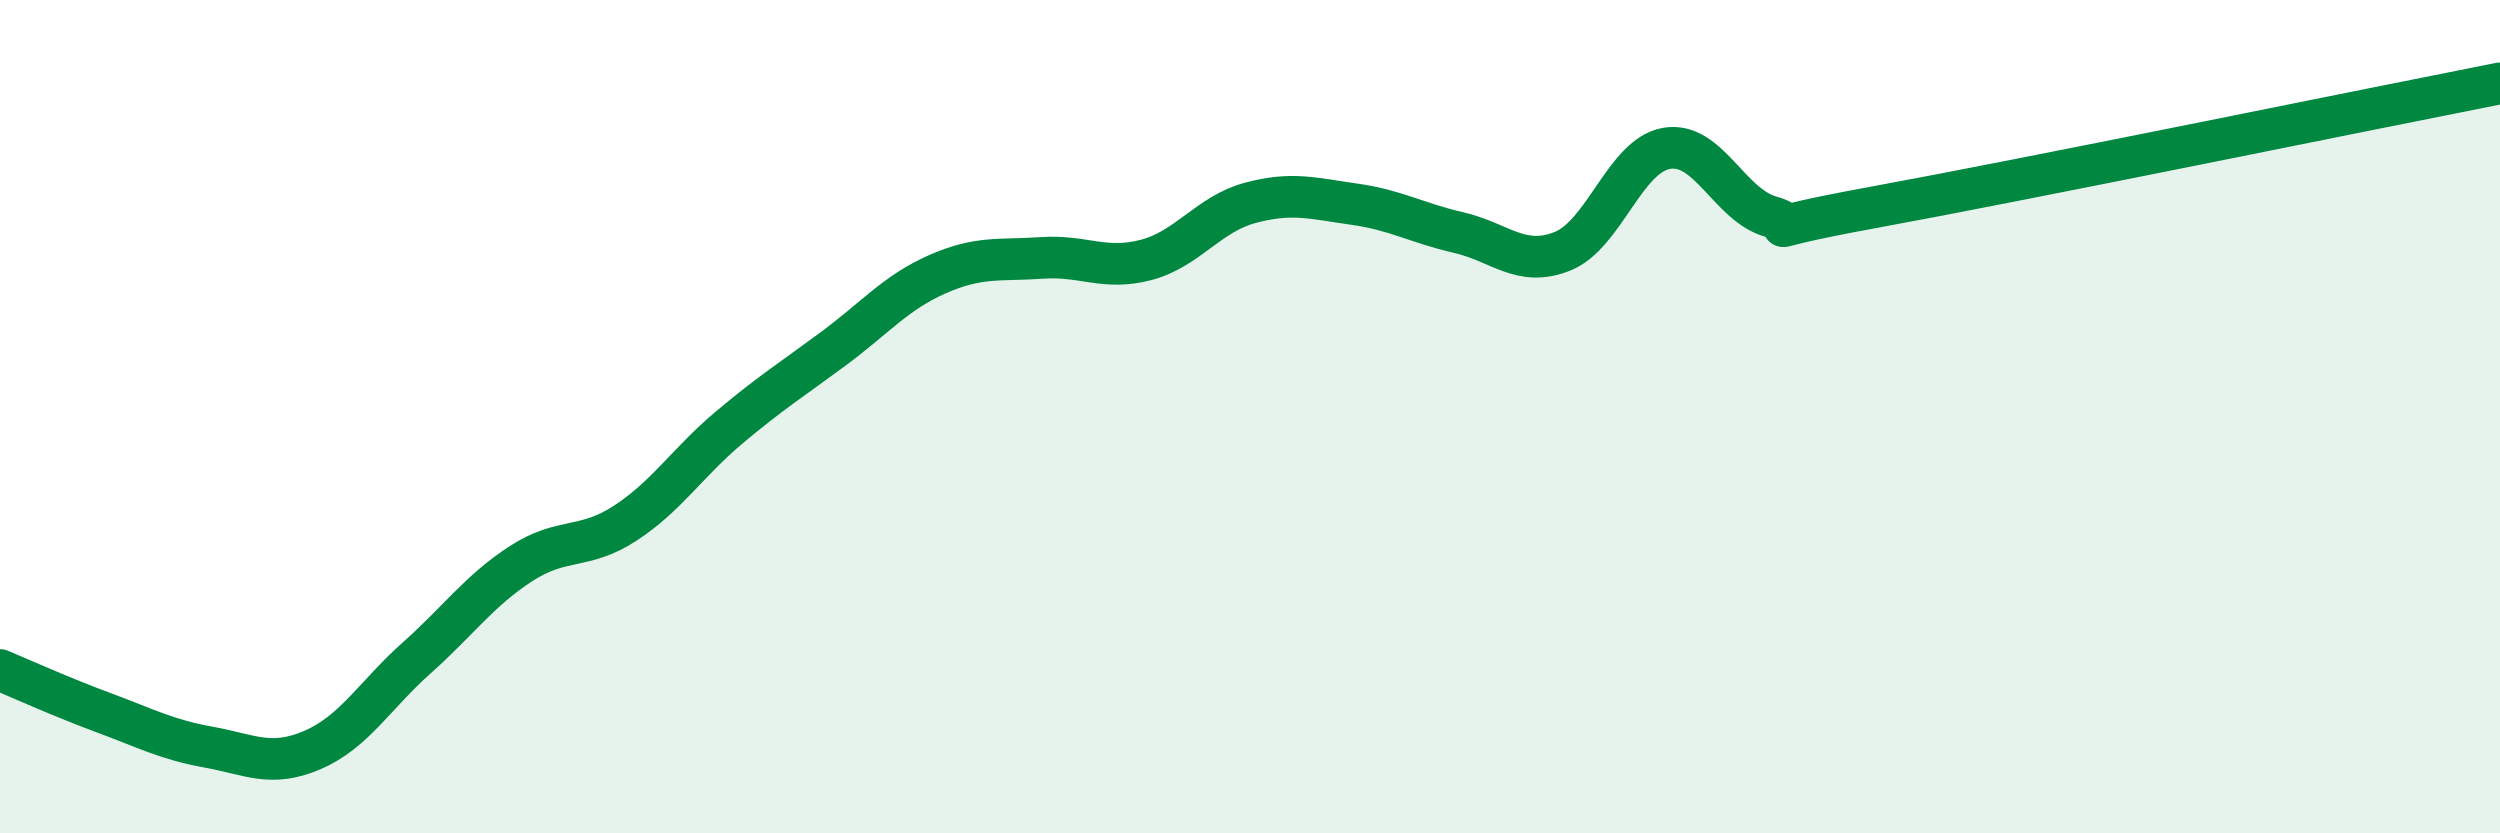
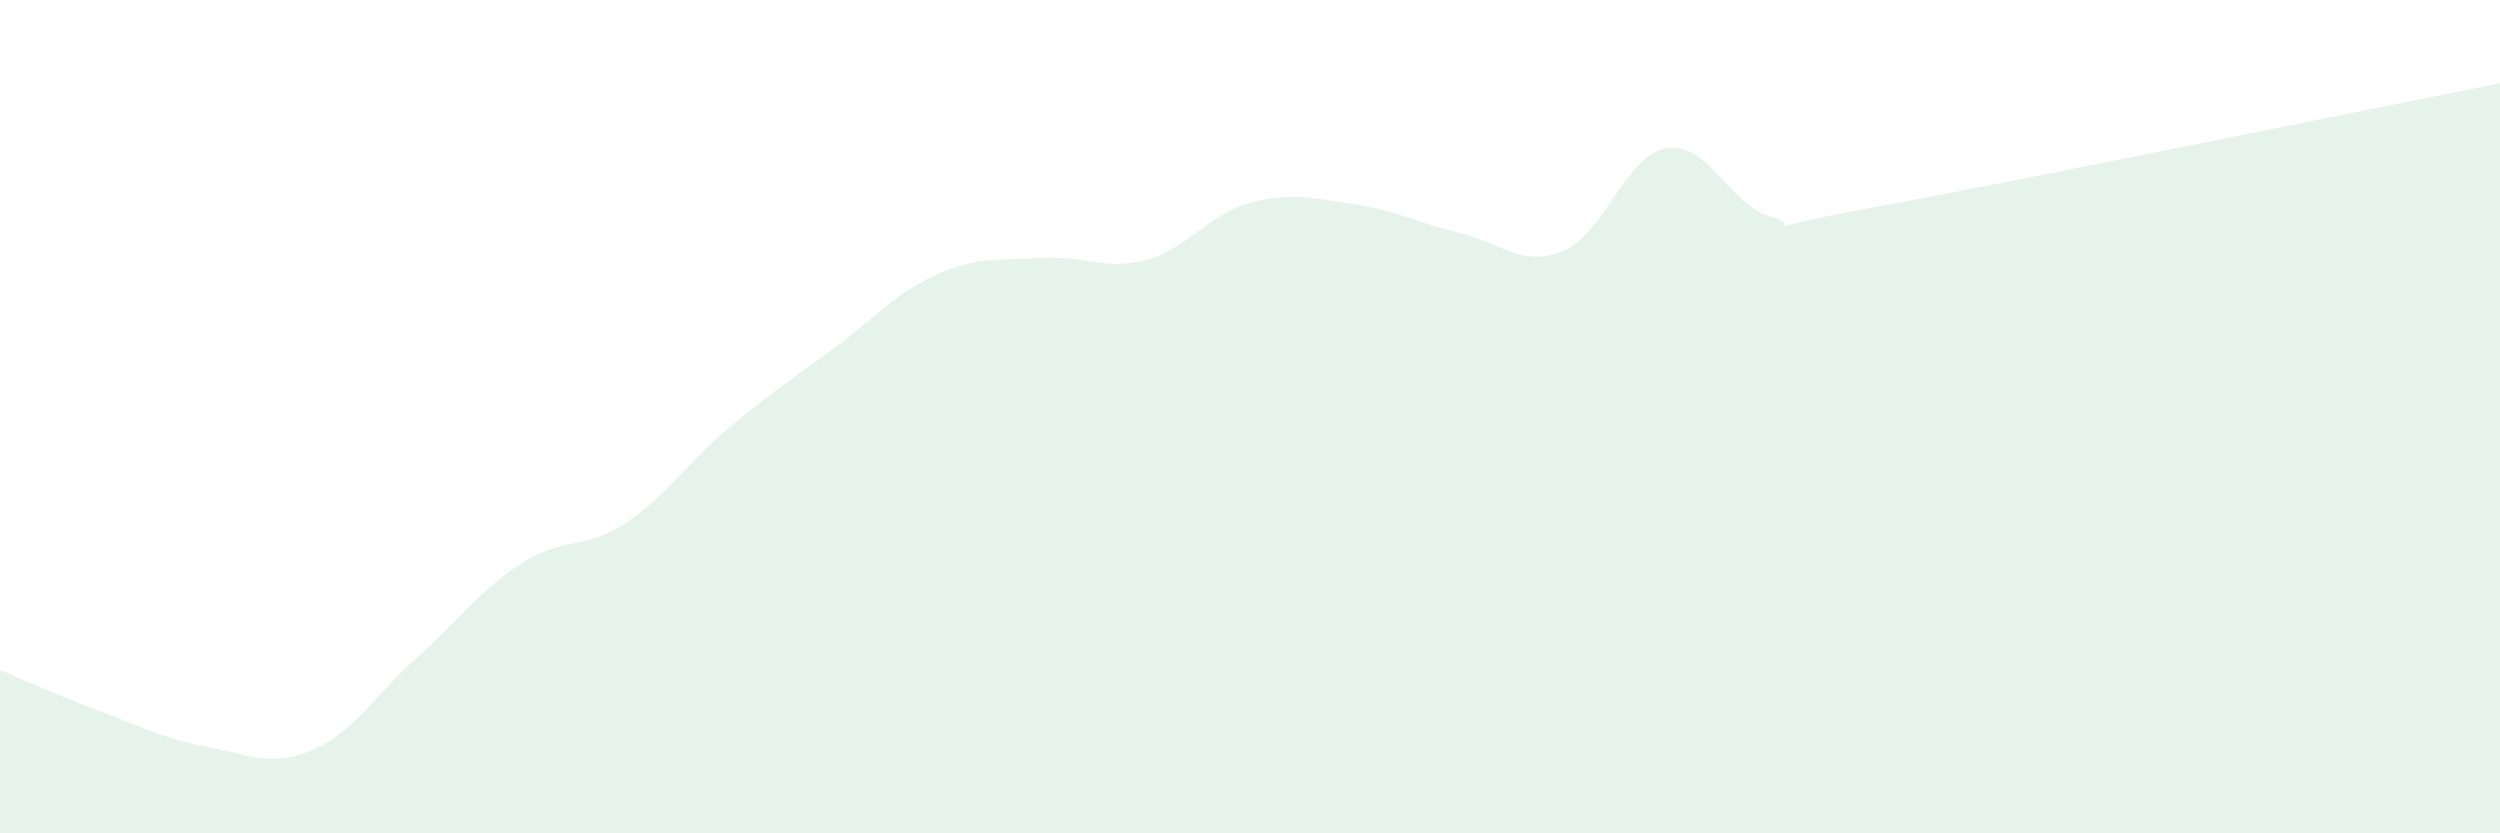
<svg xmlns="http://www.w3.org/2000/svg" width="60" height="20" viewBox="0 0 60 20">
  <path d="M 0,16.08 C 0.5,16.29 1.5,16.74 2.5,17.11 C 3.5,17.48 4,17.75 5,17.93 C 6,18.11 6.5,18.43 7.5,18 C 8.5,17.57 9,16.68 10,15.79 C 11,14.9 11.5,14.18 12.5,13.53 C 13.5,12.88 14,13.21 15,12.56 C 16,11.91 16.5,11.1 17.5,10.26 C 18.5,9.42 19,9.11 20,8.37 C 21,7.63 21.5,7.02 22.5,6.58 C 23.5,6.14 24,6.26 25,6.19 C 26,6.12 26.5,6.5 27.5,6.24 C 28.5,5.98 29,5.14 30,4.87 C 31,4.6 31.5,4.76 32.5,4.9 C 33.5,5.04 34,5.35 35,5.58 C 36,5.81 36.5,6.43 37.5,6.03 C 38.5,5.63 39,3.73 40,3.56 C 41,3.39 41.5,4.92 42.5,5.2 C 43.5,5.48 41.5,5.61 45,4.97 C 48.5,4.33 57,2.59 60,2L60 20L0 20Z" fill="#008740" opacity="0.1" stroke-linecap="round" stroke-linejoin="round" />
-   <path d="M 0,16.08 C 0.5,16.29 1.5,16.74 2.5,17.11 C 3.5,17.48 4,17.75 5,17.93 C 6,18.11 6.5,18.43 7.5,18 C 8.5,17.57 9,16.68 10,15.79 C 11,14.9 11.5,14.18 12.5,13.53 C 13.5,12.88 14,13.21 15,12.56 C 16,11.91 16.5,11.1 17.5,10.26 C 18.5,9.42 19,9.11 20,8.37 C 21,7.63 21.5,7.02 22.5,6.58 C 23.5,6.14 24,6.26 25,6.19 C 26,6.12 26.5,6.5 27.5,6.24 C 28.5,5.98 29,5.14 30,4.87 C 31,4.6 31.5,4.76 32.5,4.9 C 33.5,5.04 34,5.35 35,5.58 C 36,5.81 36.5,6.43 37.5,6.03 C 38.5,5.63 39,3.73 40,3.56 C 41,3.39 41.5,4.92 42.5,5.2 C 43.5,5.48 41.5,5.61 45,4.97 C 48.5,4.33 57,2.59 60,2" stroke="#008740" stroke-width="1" fill="none" stroke-linecap="round" stroke-linejoin="round" />
</svg>